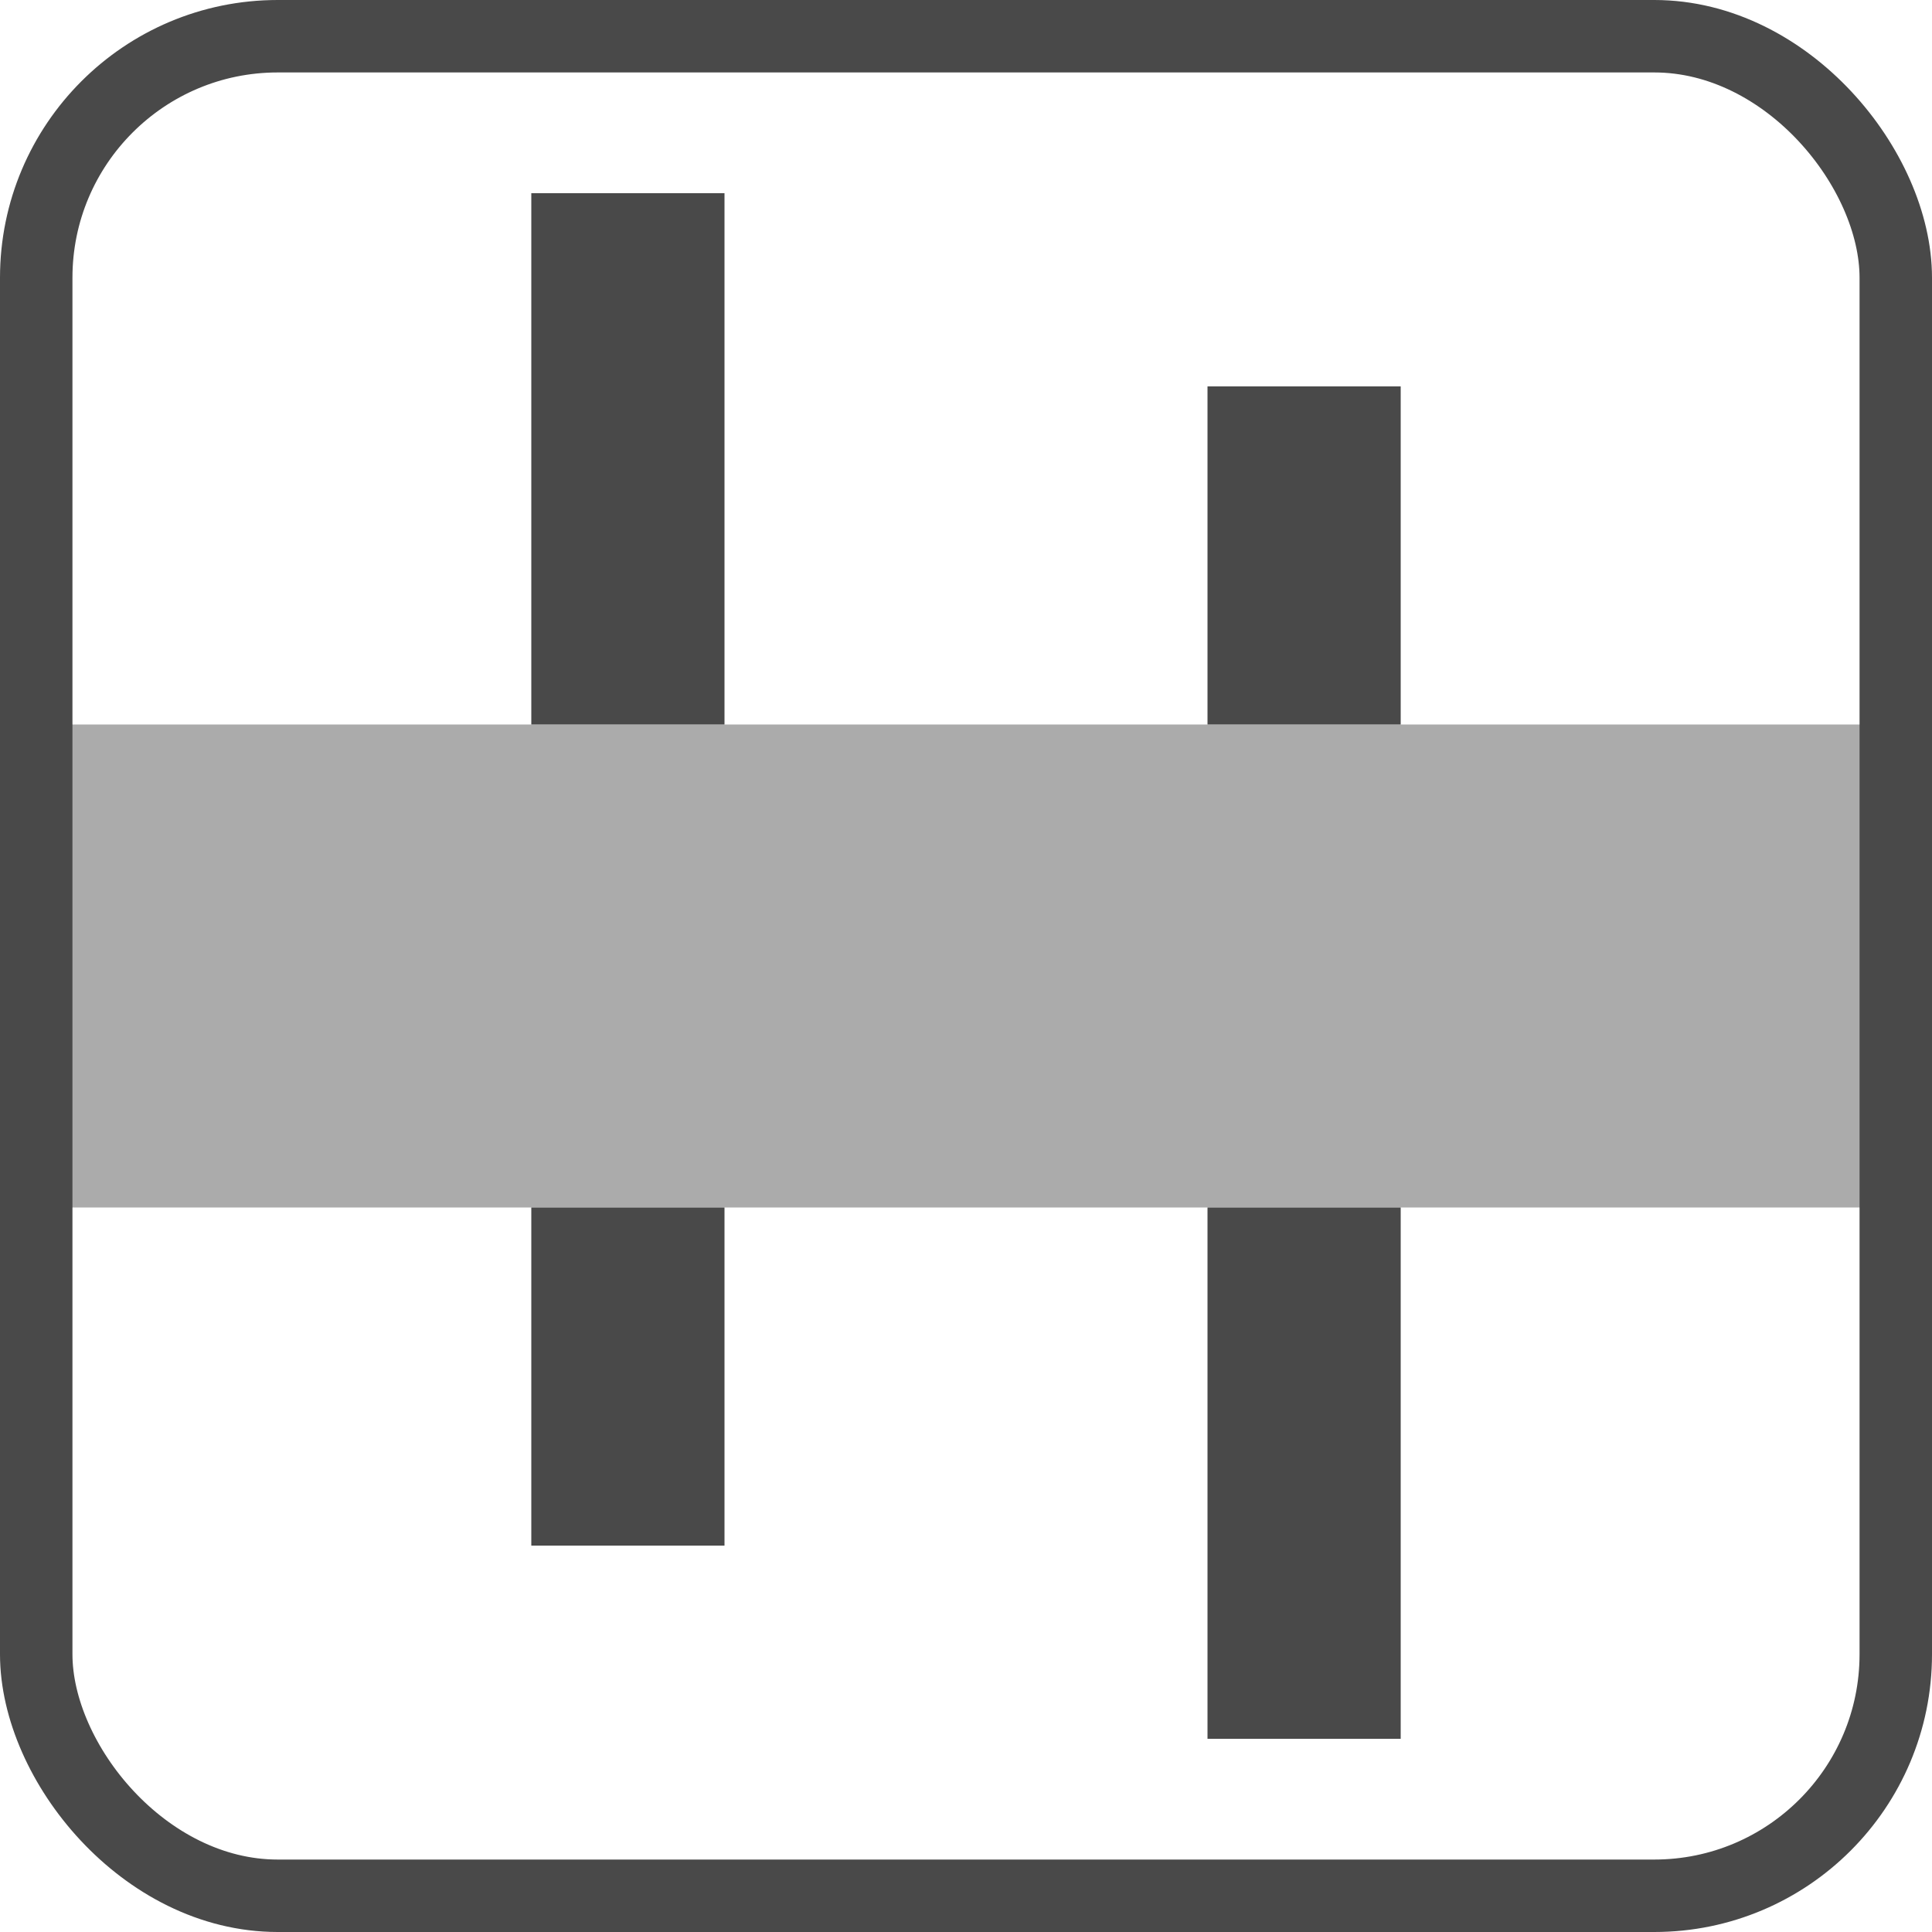
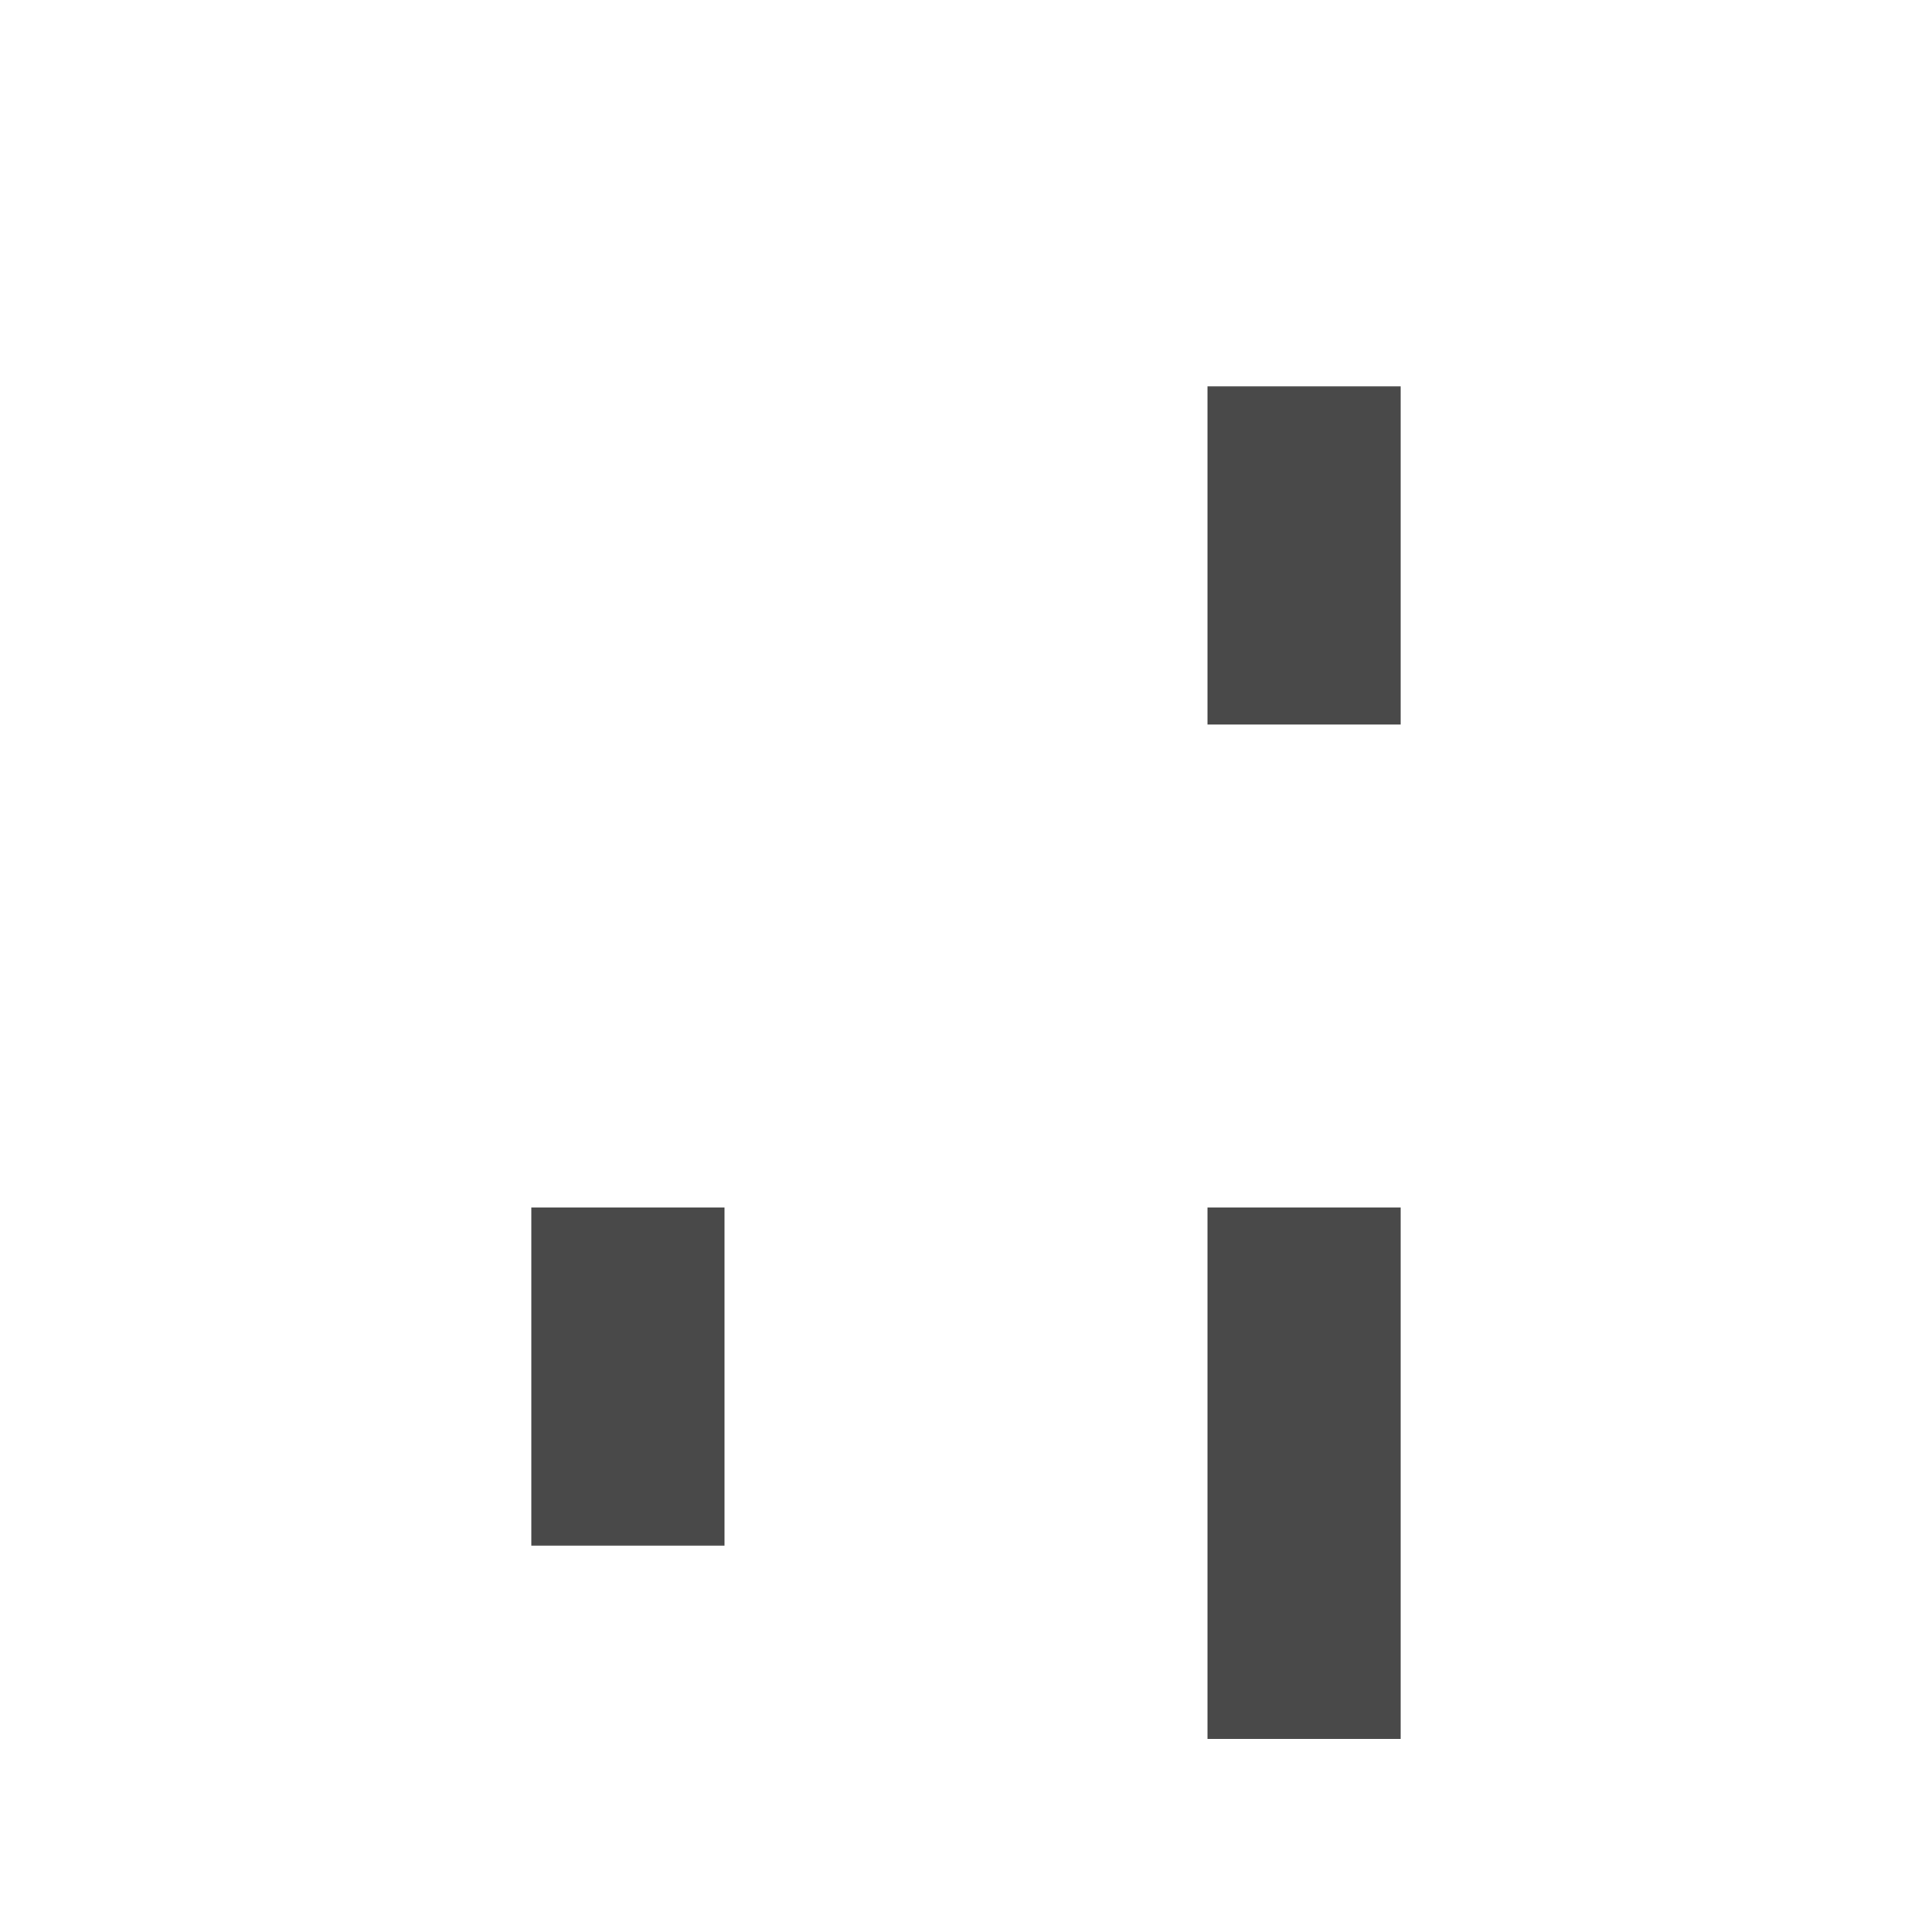
<svg xmlns="http://www.w3.org/2000/svg" width="40px" height="40px" viewBox="0 0 40 40" version="1.1">
  <title>004</title>
  <g id="Icons" stroke="none" stroke-width="1" fill="none" fill-rule="evenodd">
    <g id="Nano_icons_gray" transform="translate(-52, -228)">
      <g id="004" transform="translate(52, 228)">
-         <rect id="Rectangle" fill="#ABABAB" x="0" y="15" width="40" height="10" />
-         <polygon id="Rectangle" fill="#494949" points="11 4 15 4 15 15 11 15" />
        <polygon id="Rectangle-Copy-5" fill="#494949" points="25 25 29 25 29 36 25 36" />
        <polygon id="Rectangle-Copy-3" fill="#494949" points="25 8 29 8 29 15 25 15" />
        <polygon id="Rectangle-Copy-4" fill="#494949" points="11 25 15 25 15 32 11 32" />
-         <rect id="Rectangle" stroke="#494949" stroke-width="1.5" x="0.75" y="0.75" width="38.5" height="38.5" rx="5" />
      </g>
    </g>
  </g>
</svg>